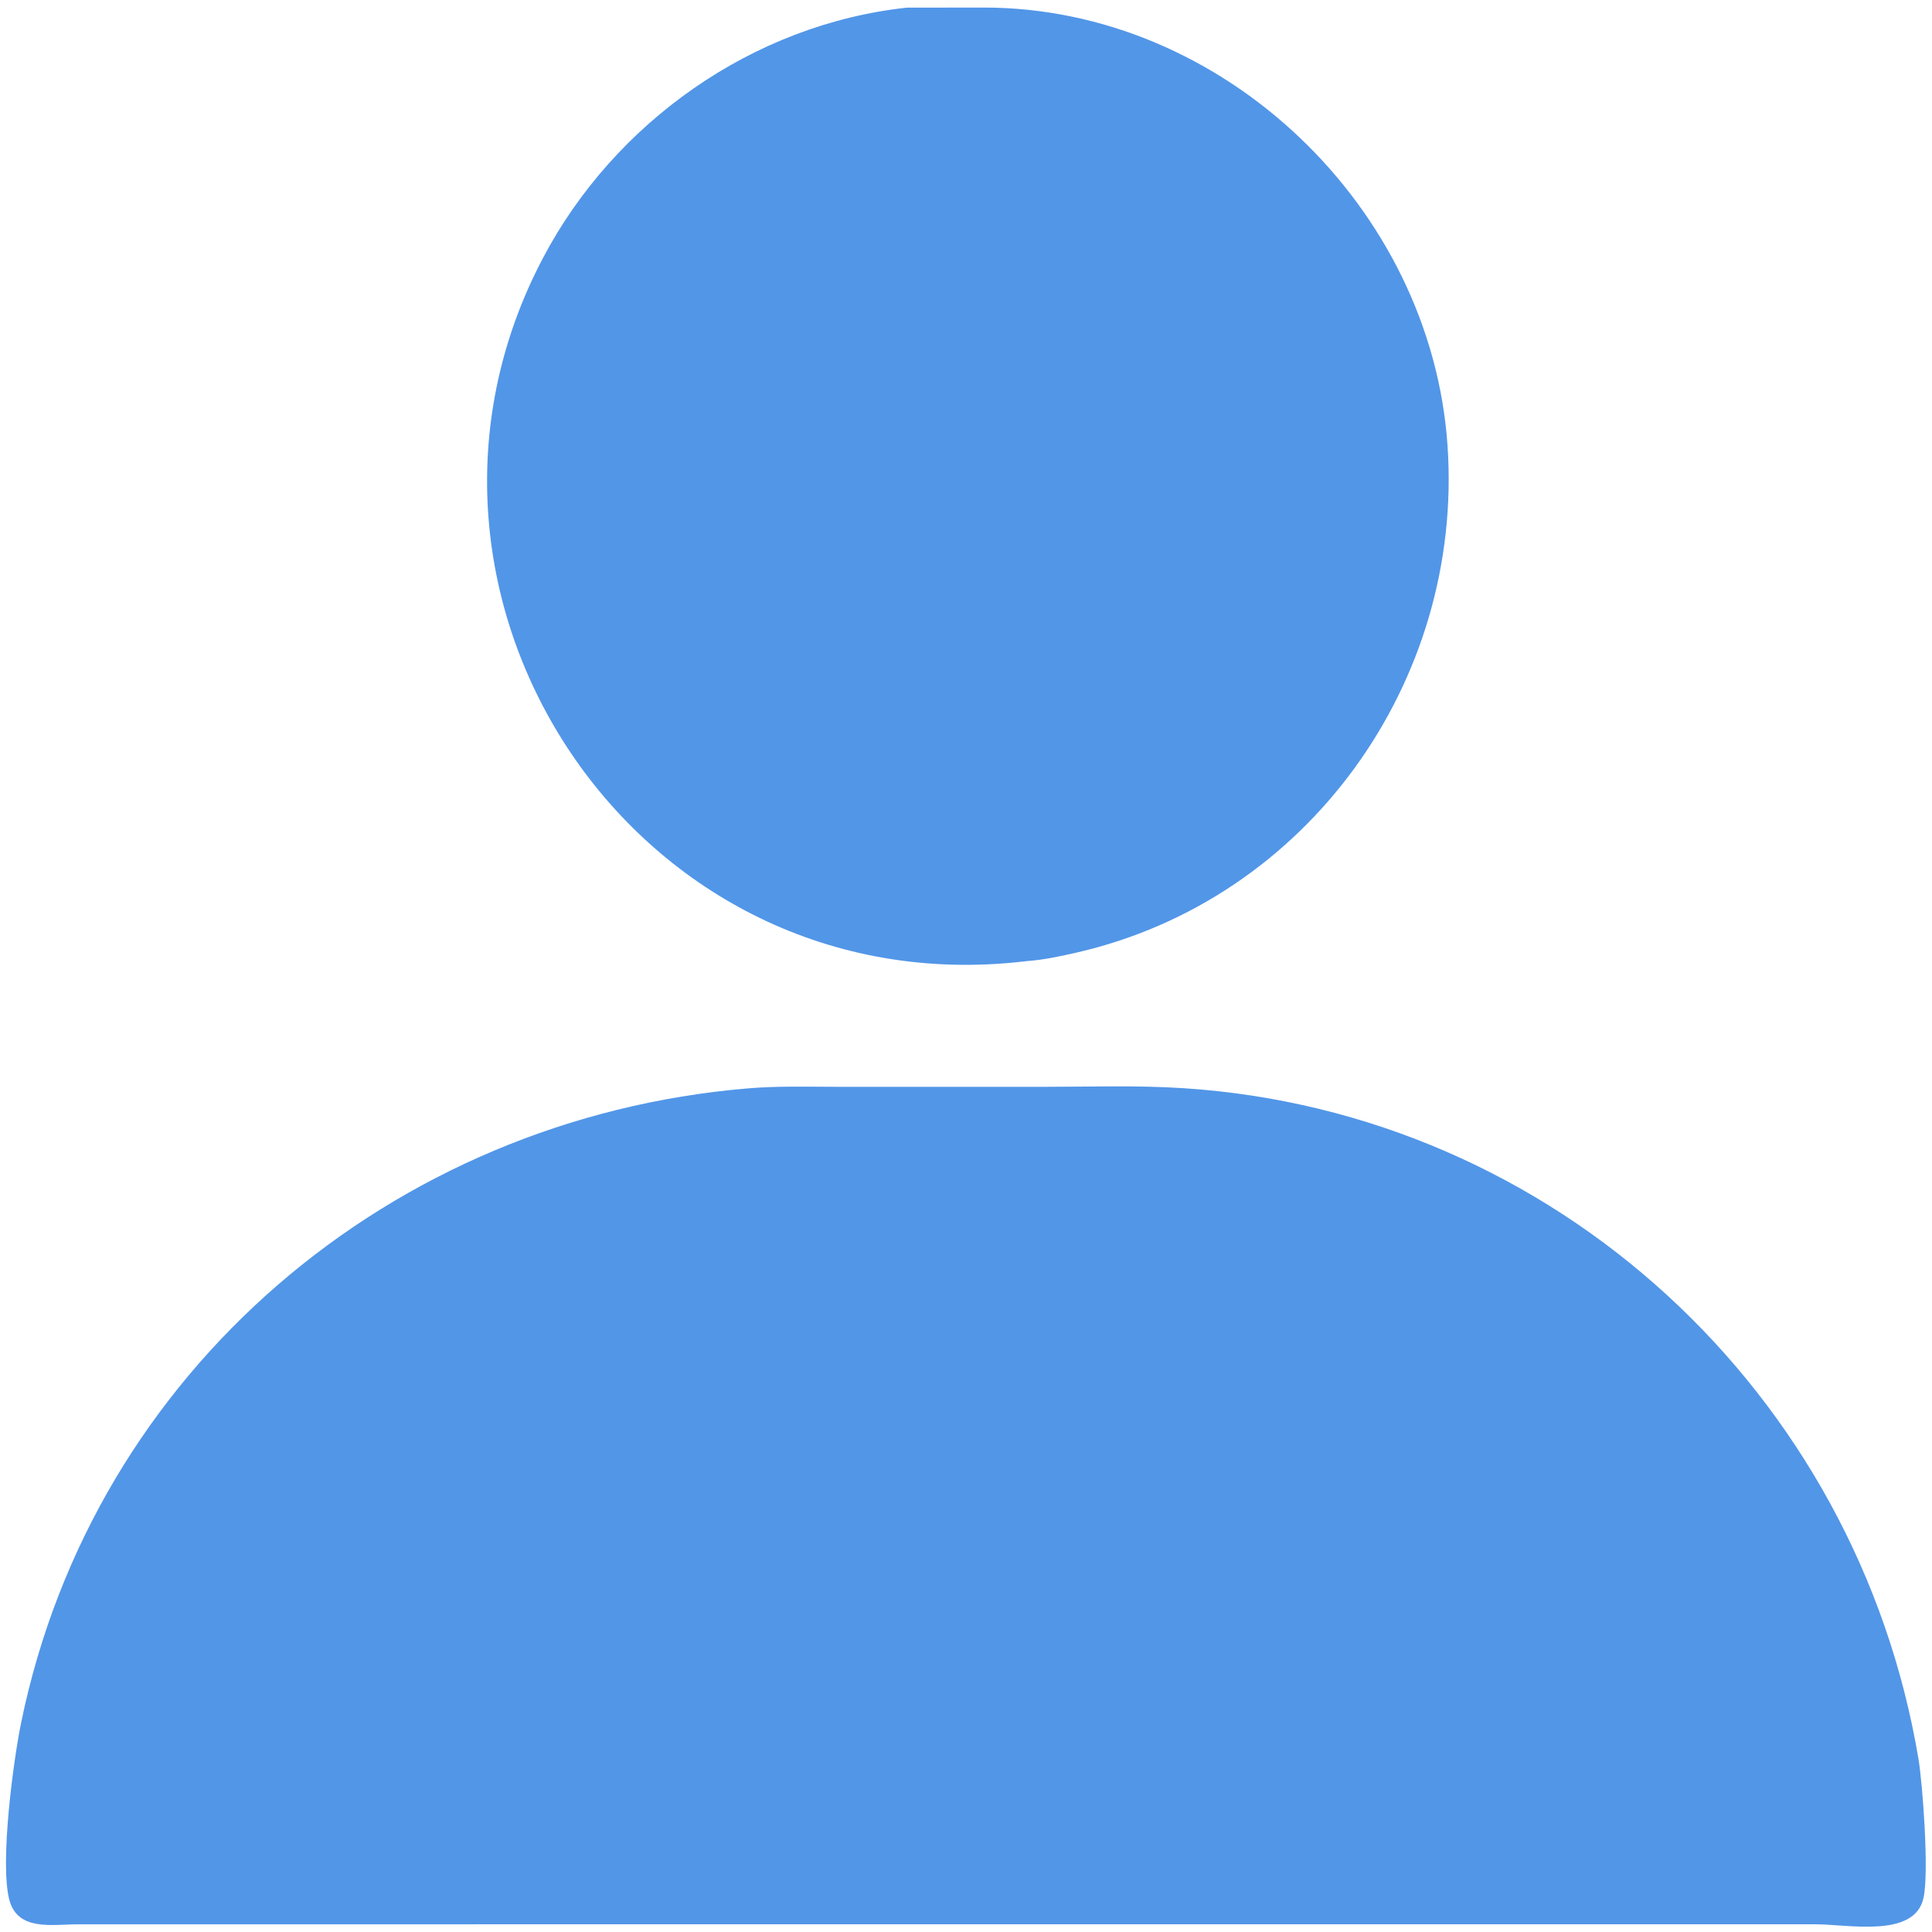
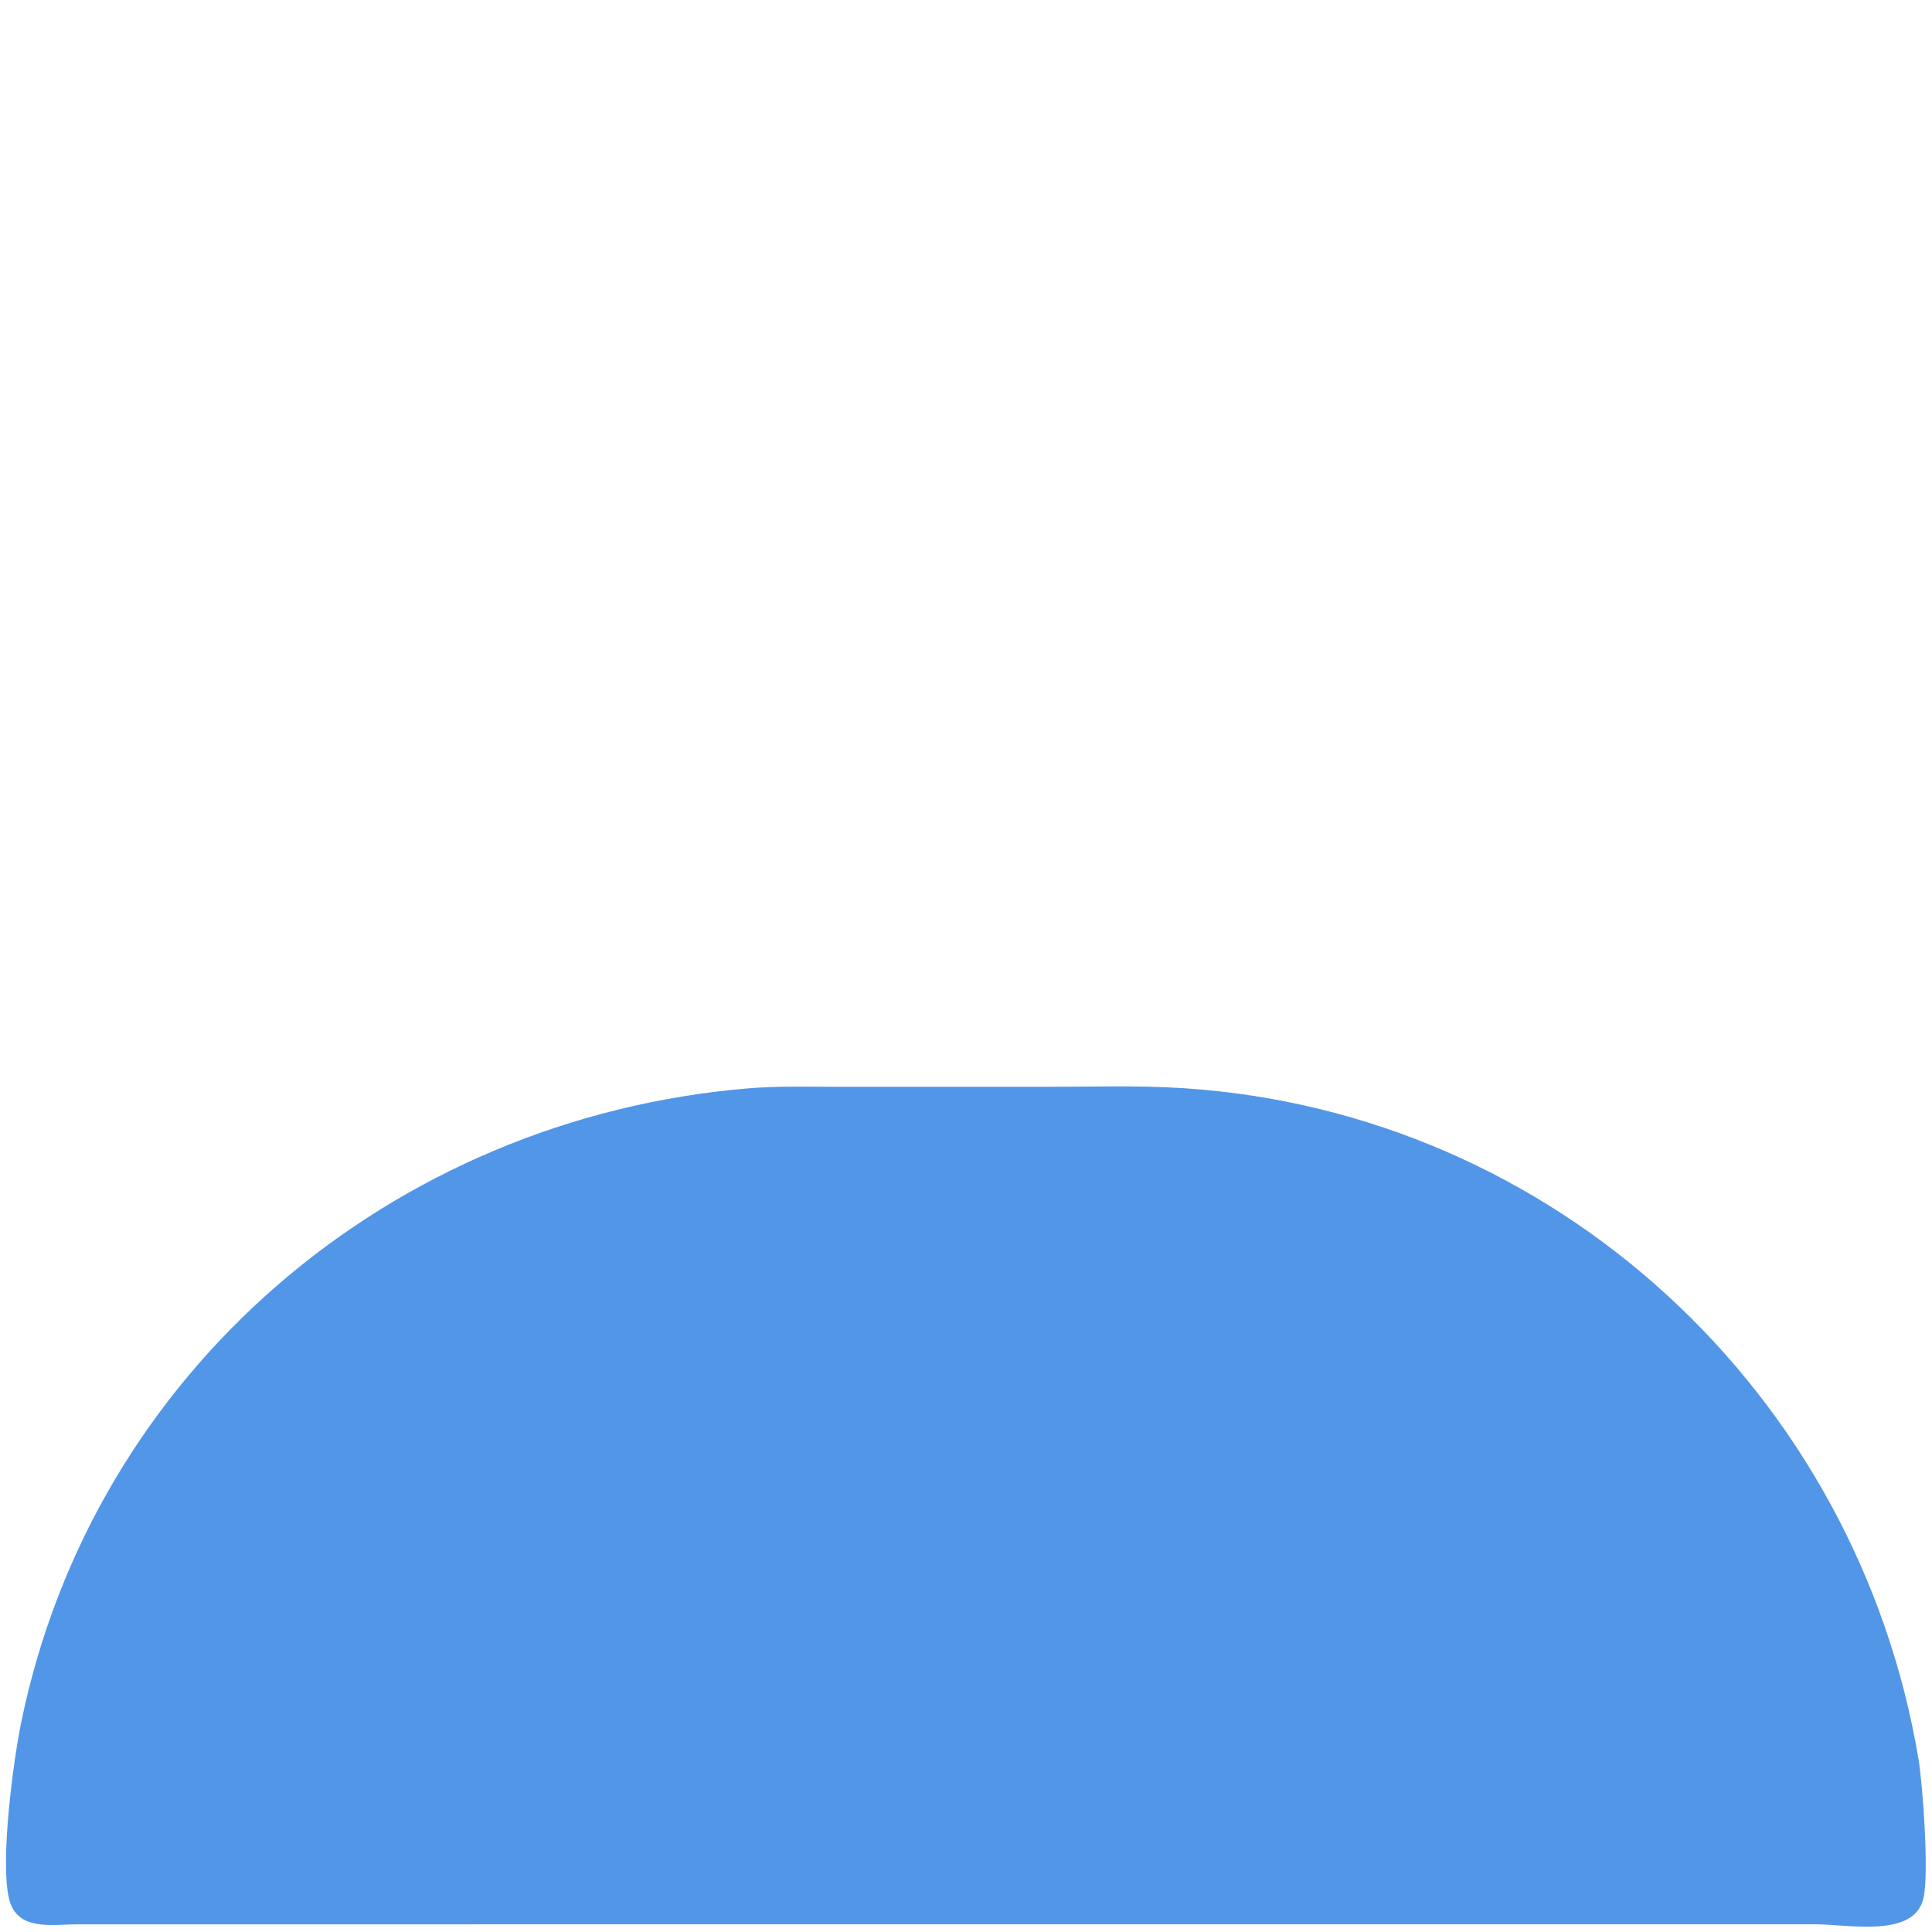
<svg xmlns="http://www.w3.org/2000/svg" width="45" height="45" viewBox="0 0 45 45" fill="none">
  <g clip-path="url(#clip0_2058_1965)">
-     <path d="M21.124 0.178L22.921 0.176C28.491 0.179 33.337 4.83 33.716 10.382C34.092 15.878 30.457 20.964 25.056 22.192C24.683 22.277 24.294 22.36 23.911 22.386L23.846 22.394C14.806 23.44 8.511 13.888 12.638 6.026C14.305 2.849 17.537 0.565 21.124 0.178Z" fill="#5296E8" />
    <path d="M19.508 25.314L24.321 25.314C25.398 25.314 26.49 25.276 27.564 25.346C36.205 25.906 43.253 32.428 44.685 40.969C44.781 41.544 44.935 43.597 44.803 44.203C44.597 45.153 43.055 44.82 42.275 44.82L25.477 44.82L1.816 44.821C1.219 44.821 0.4 44.992 0.213 44.235C-0.003 43.366 0.309 41.02 0.49 40.137C2.171 31.913 9.134 26.048 17.414 25.351C18.106 25.292 18.814 25.313 19.508 25.314ZM22.346 30.848C19.305 30.909 16.749 33.529 16.827 36.581C16.908 39.749 19.585 42.167 22.718 42.1C25.918 41.827 28.508 39.374 28.202 36.024C27.935 33.099 25.349 30.637 22.346 30.848Z" fill="#5296E8" />
    <ellipse cx="22.5" cy="36" rx="6.5" ry="7" fill="#5296E8" />
  </g>
  <defs>
    <clipPath id="clip0_2058_1965">
      <rect width="45" height="45" fill="white" />
    </clipPath>
  </defs>
</svg>